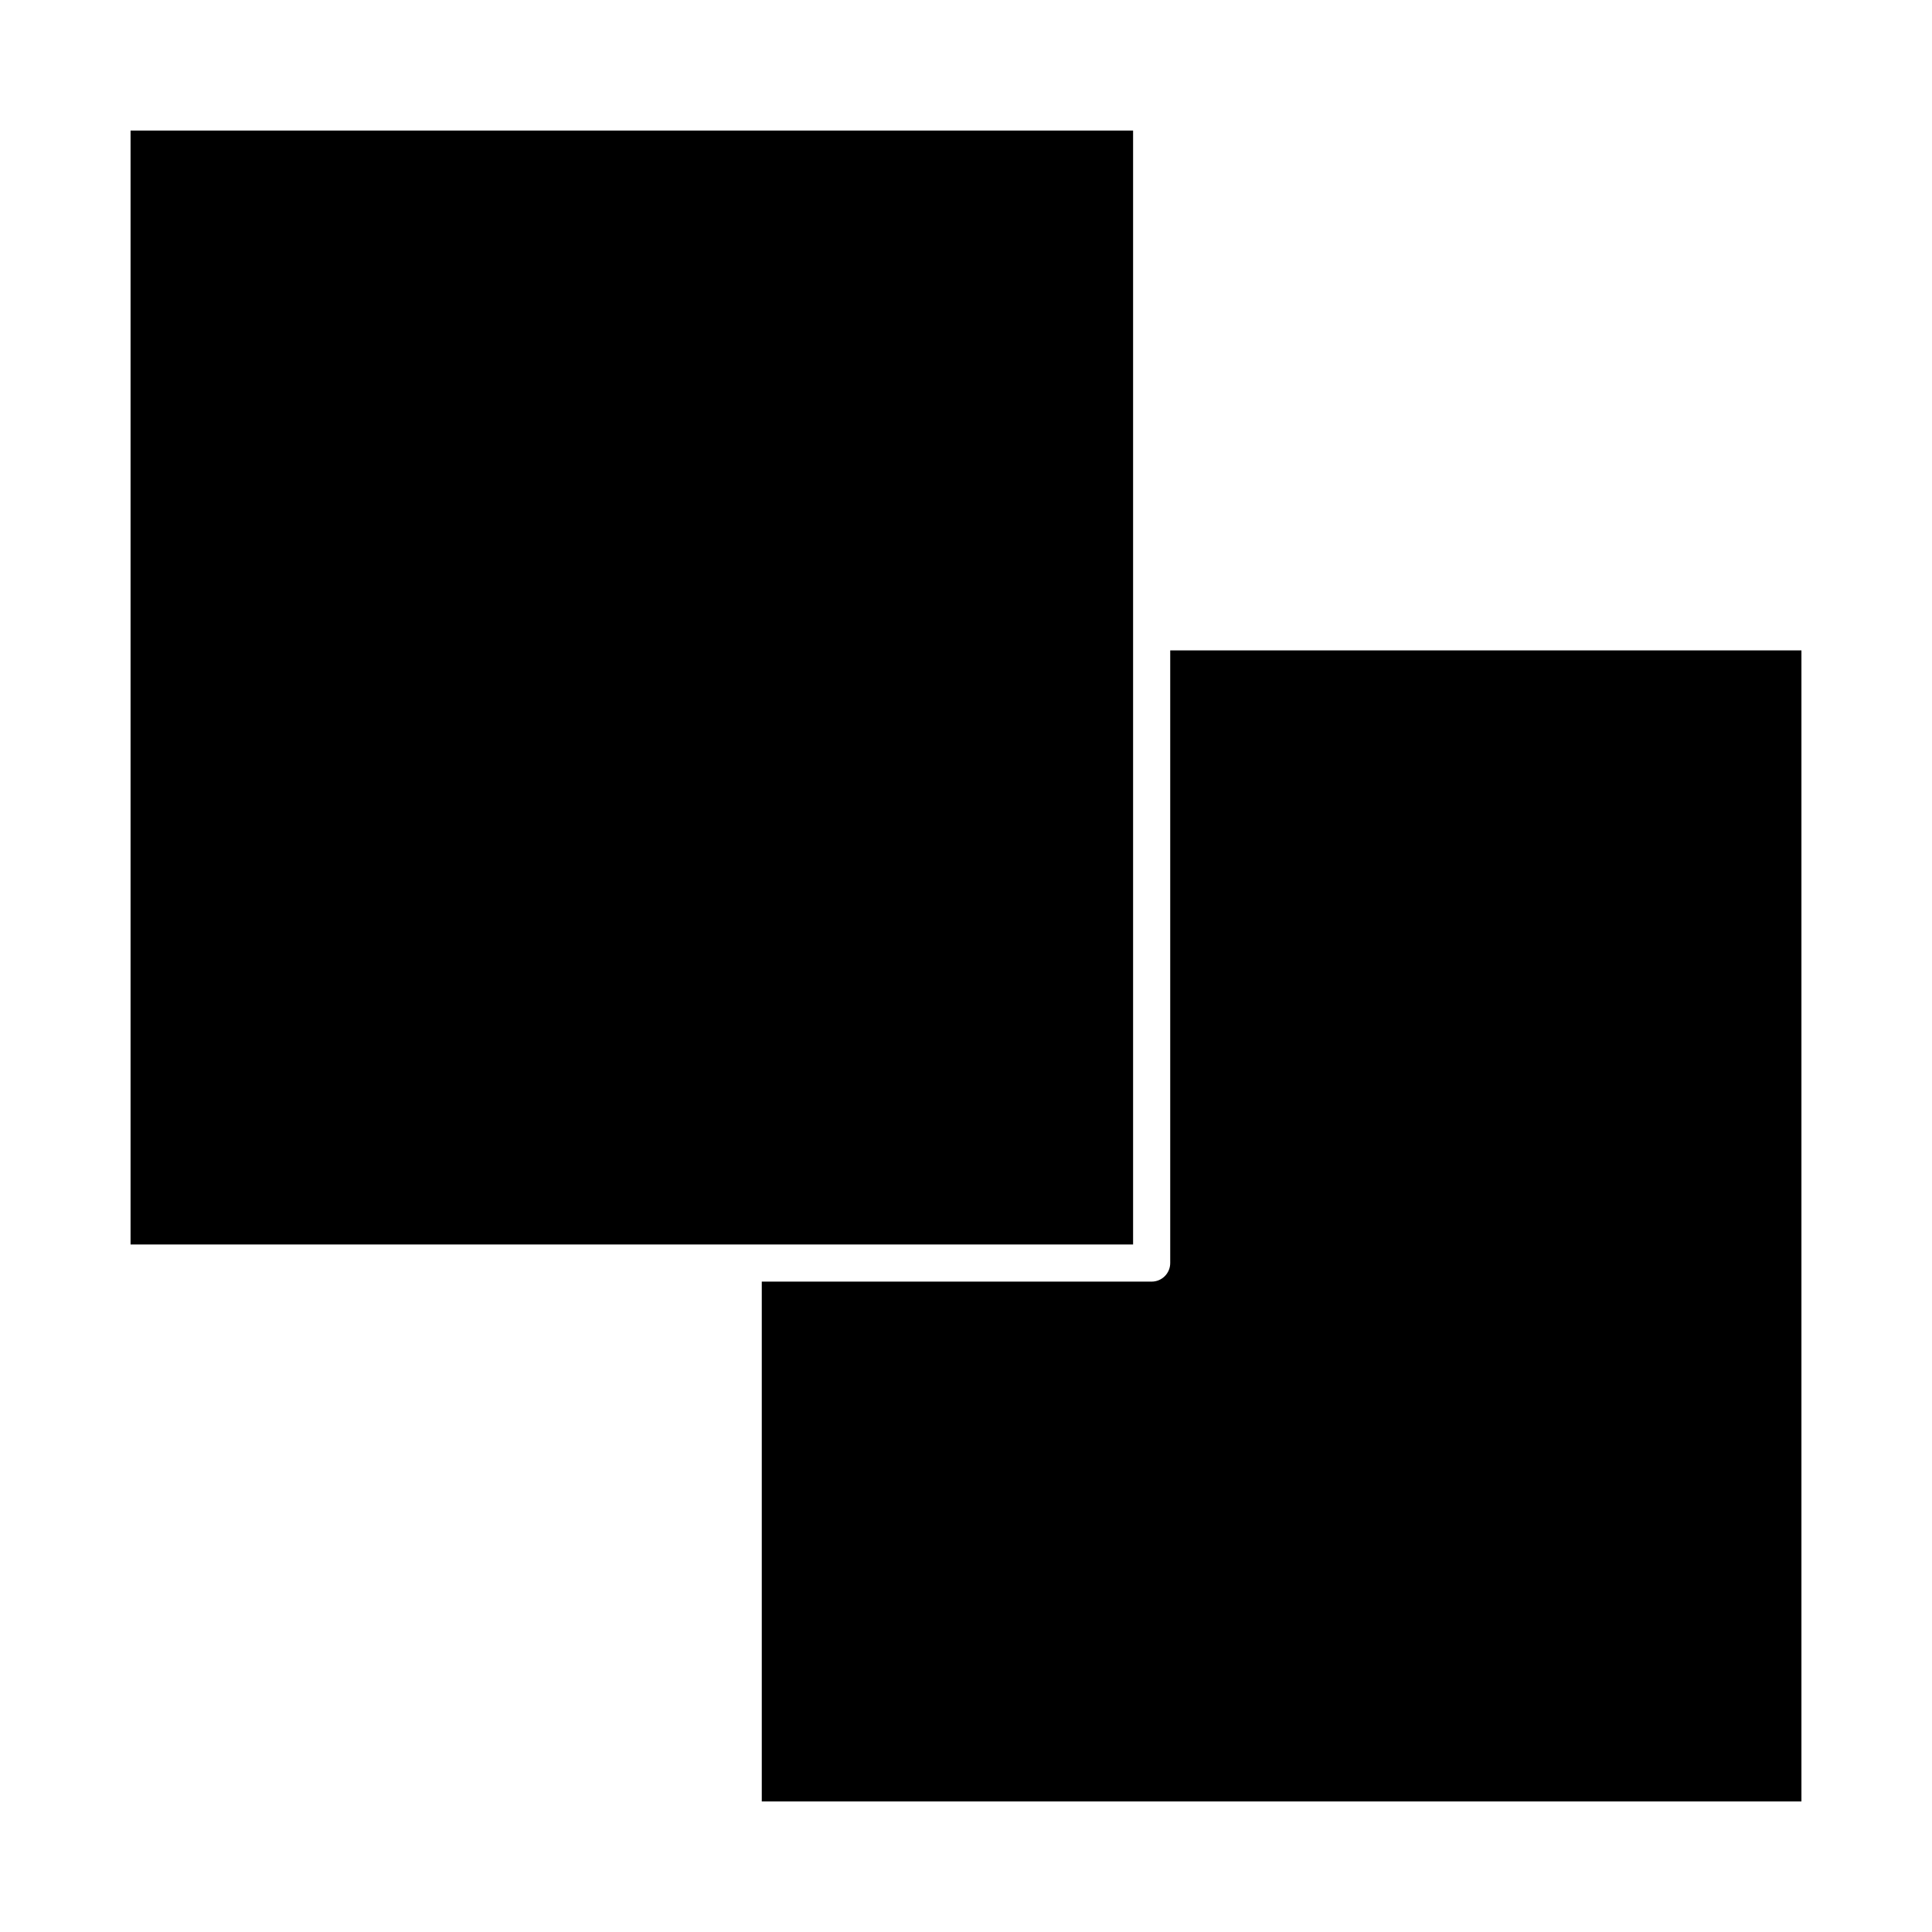
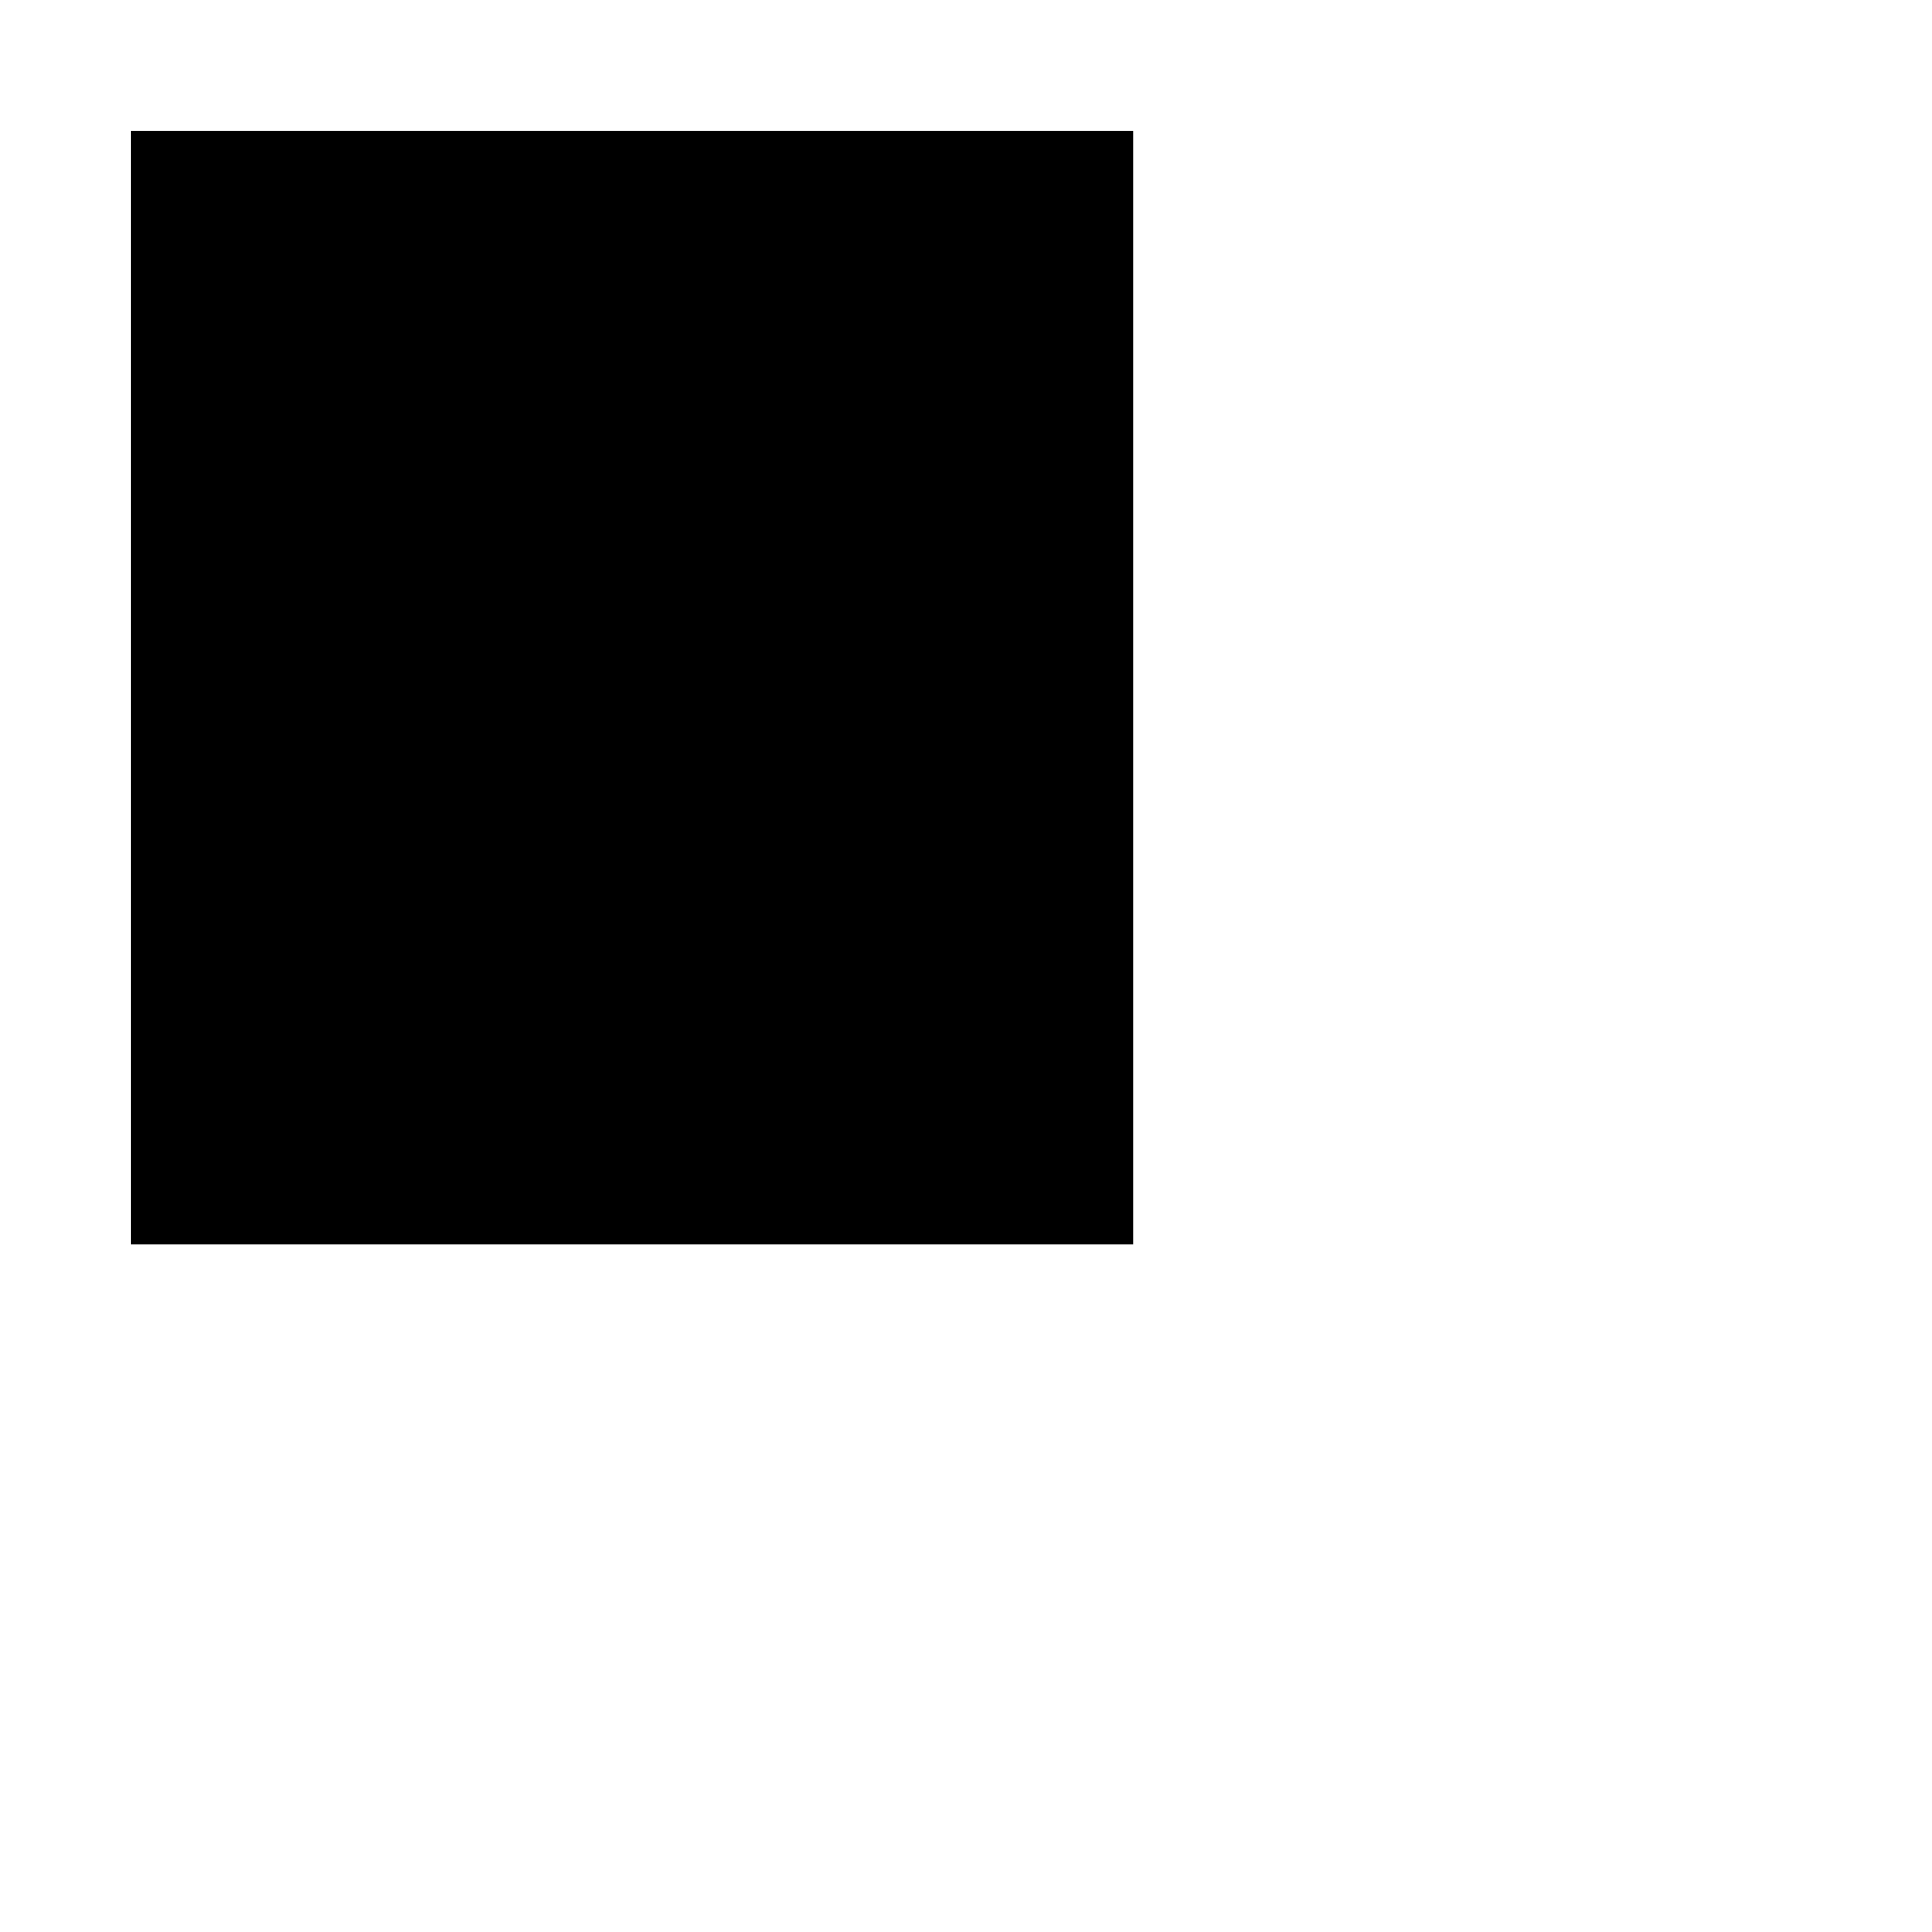
<svg xmlns="http://www.w3.org/2000/svg" fill="#000000" width="800px" height="800px" version="1.1" viewBox="144 144 512 512">
  <g>
-     <path d="m454.12 316.36v162.36c0 2.719-2.203 4.922-4.922 4.922h-103.32v137.76h275.52v-305.04z" />
    <path d="m444.28 311.44v-132.84h-265.68v295.2h265.68z" />
  </g>
</svg>